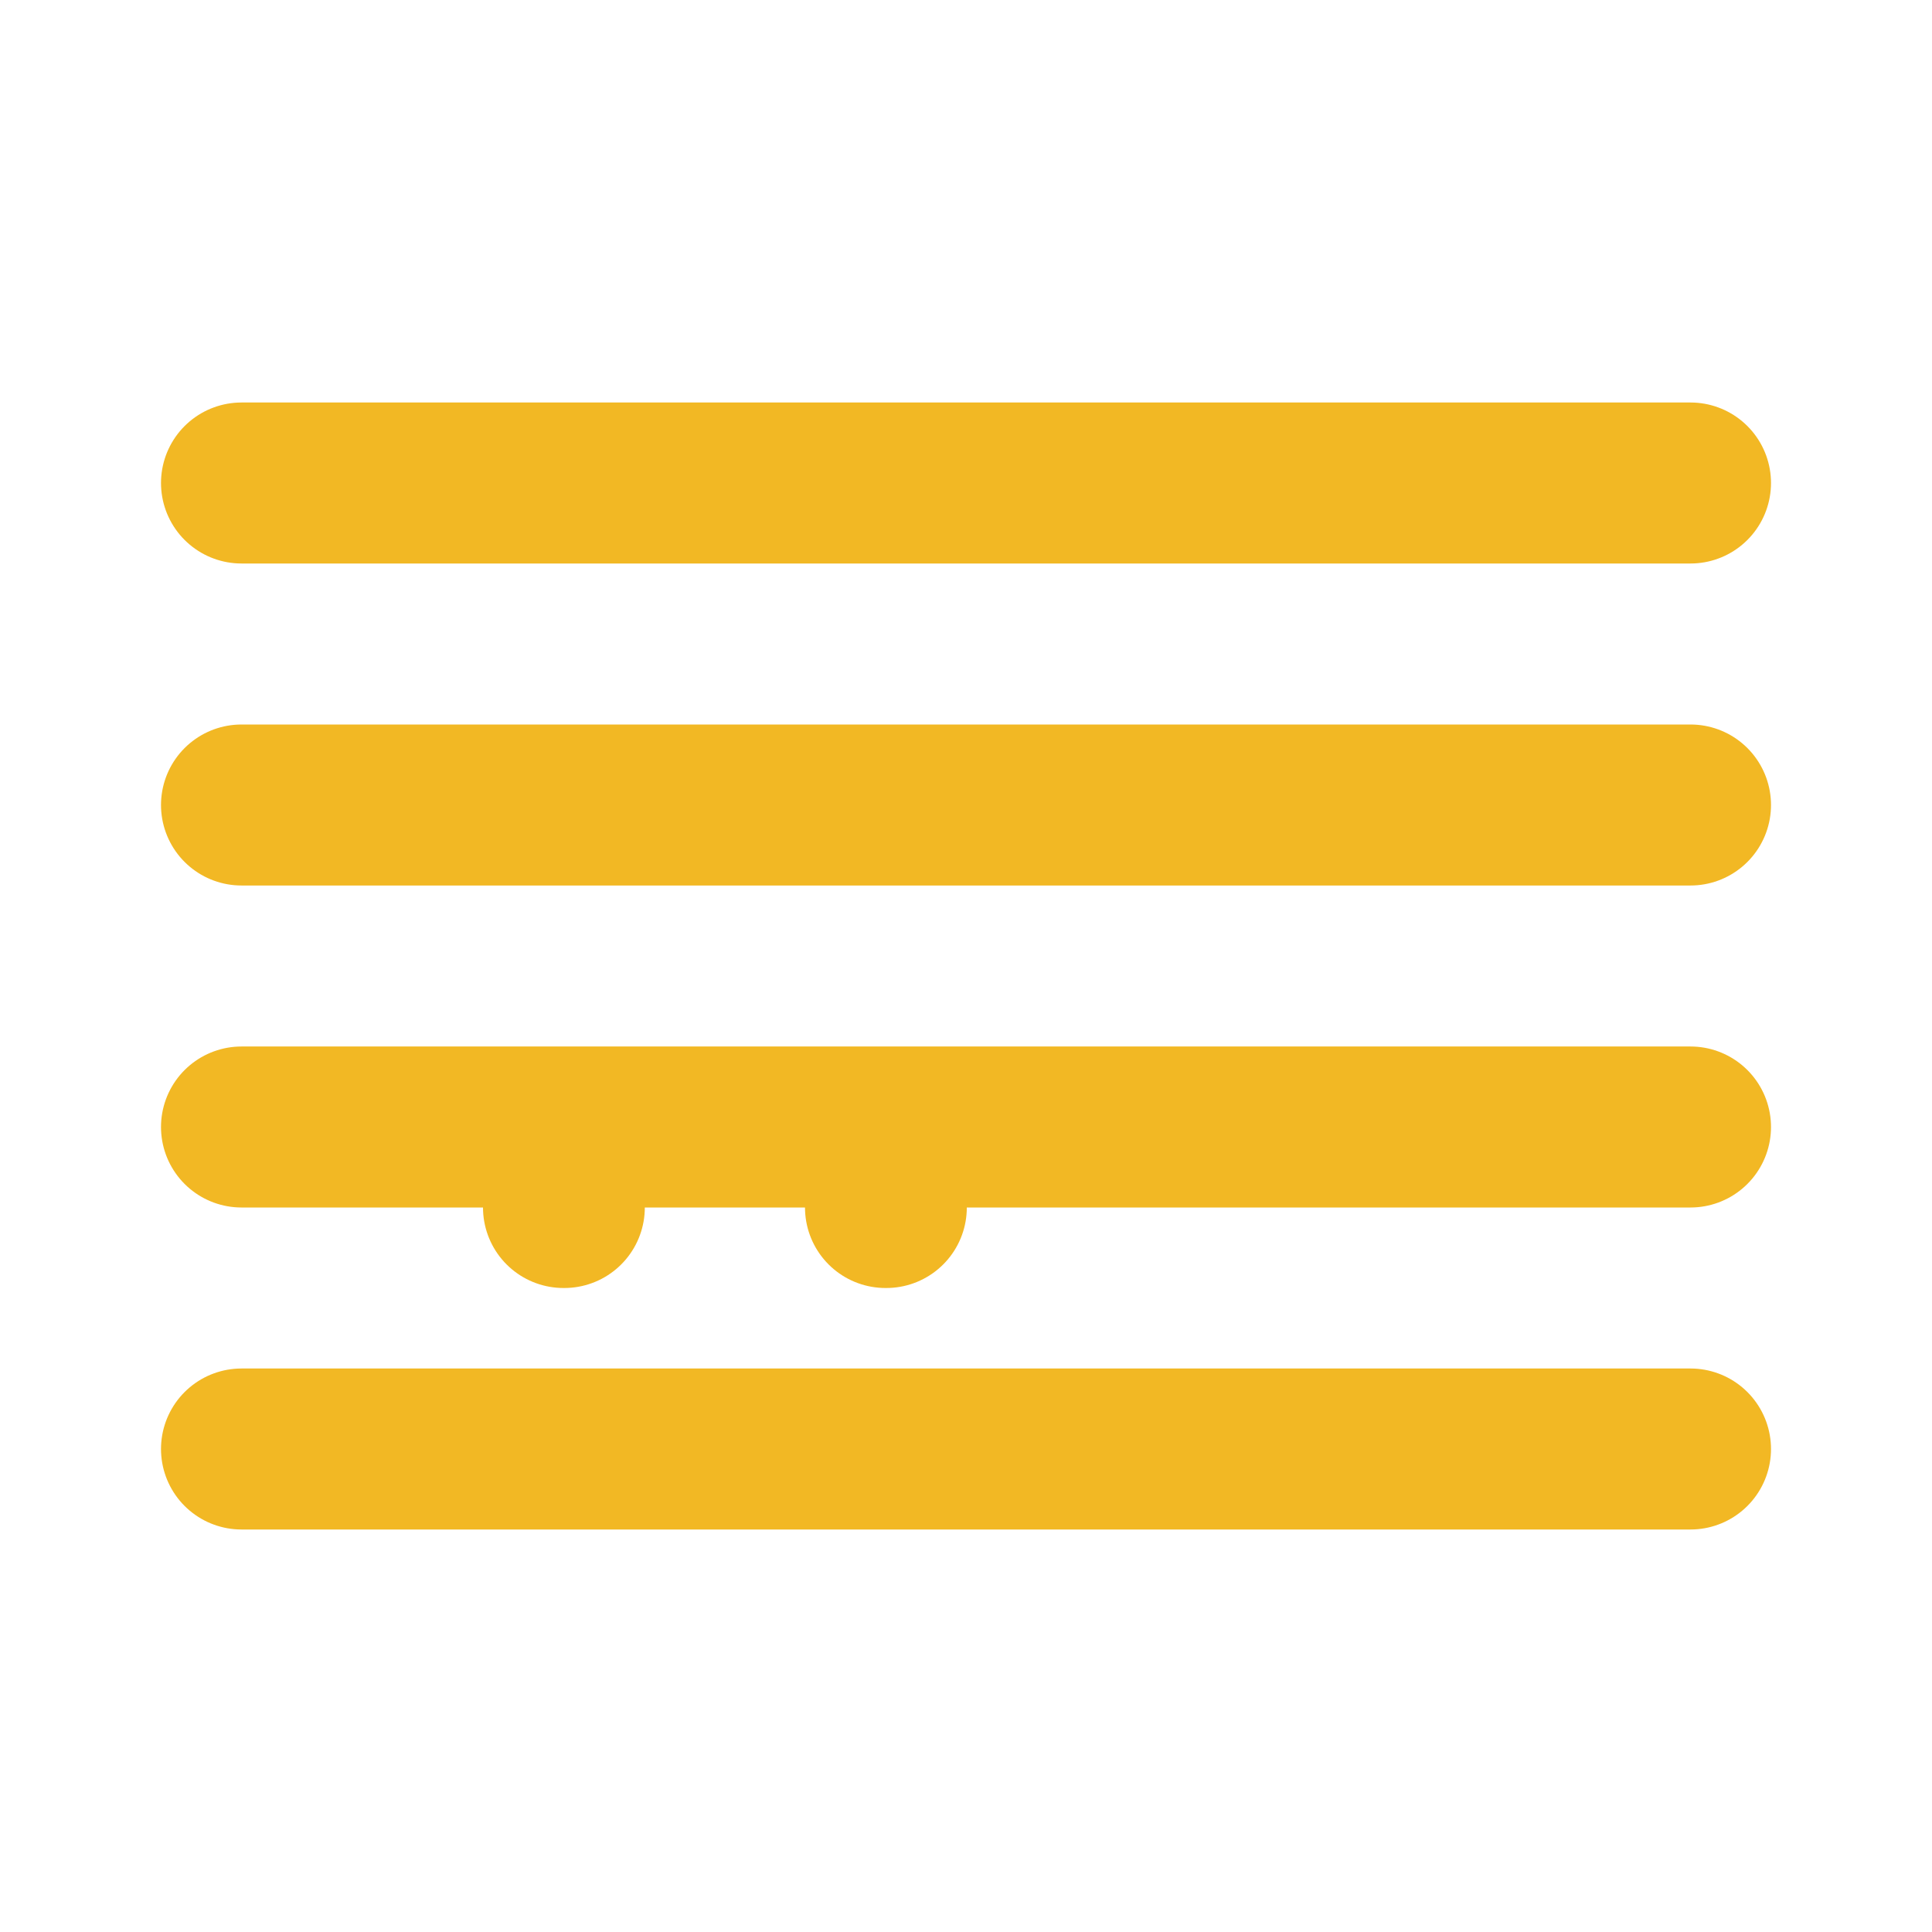
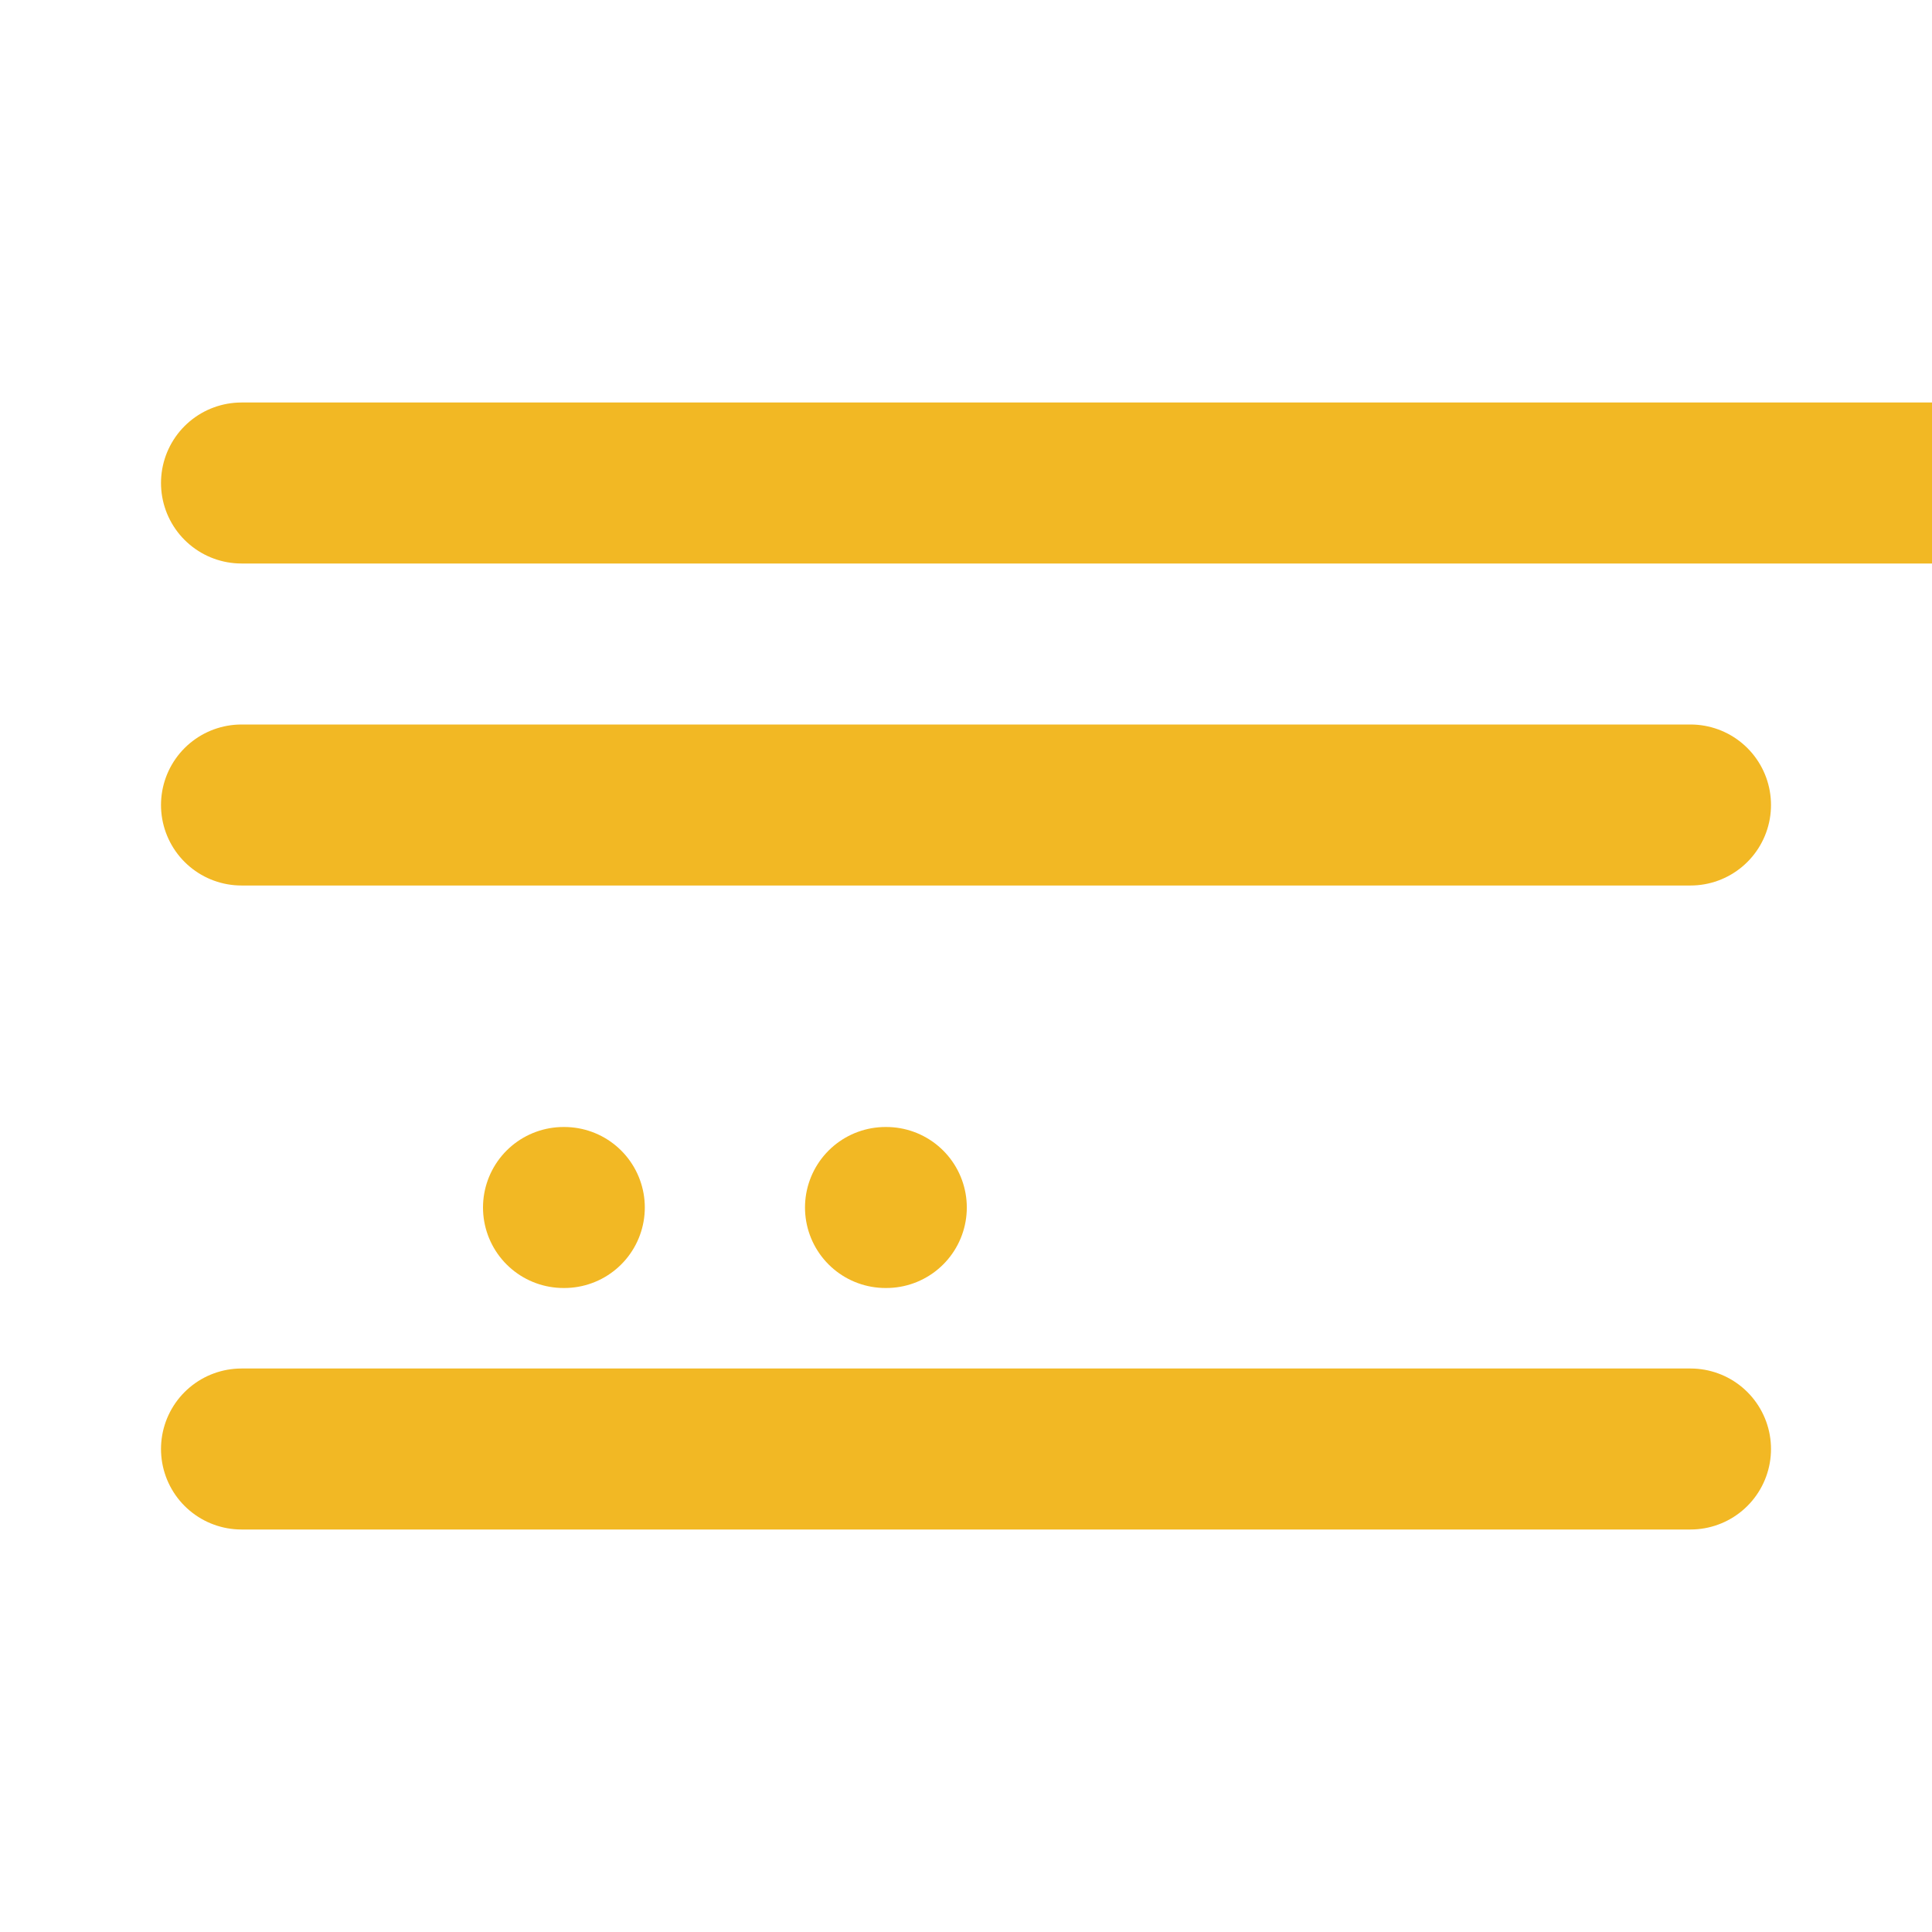
<svg xmlns="http://www.w3.org/2000/svg" width="24" height="24" viewBox="0 0 24 24" fill="none">
-   <path d="M3 10h18M7 15h.01M11 15h.01M3 6h18M3 14h18M3 18h18" stroke="#F2B824" stroke-width="2" stroke-linecap="round" stroke-linejoin="round" />
+   <path d="M3 10h18M7 15h.01M11 15h.01M3 6h18h18M3 18h18" stroke="#F2B824" stroke-width="2" stroke-linecap="round" stroke-linejoin="round" />
</svg>